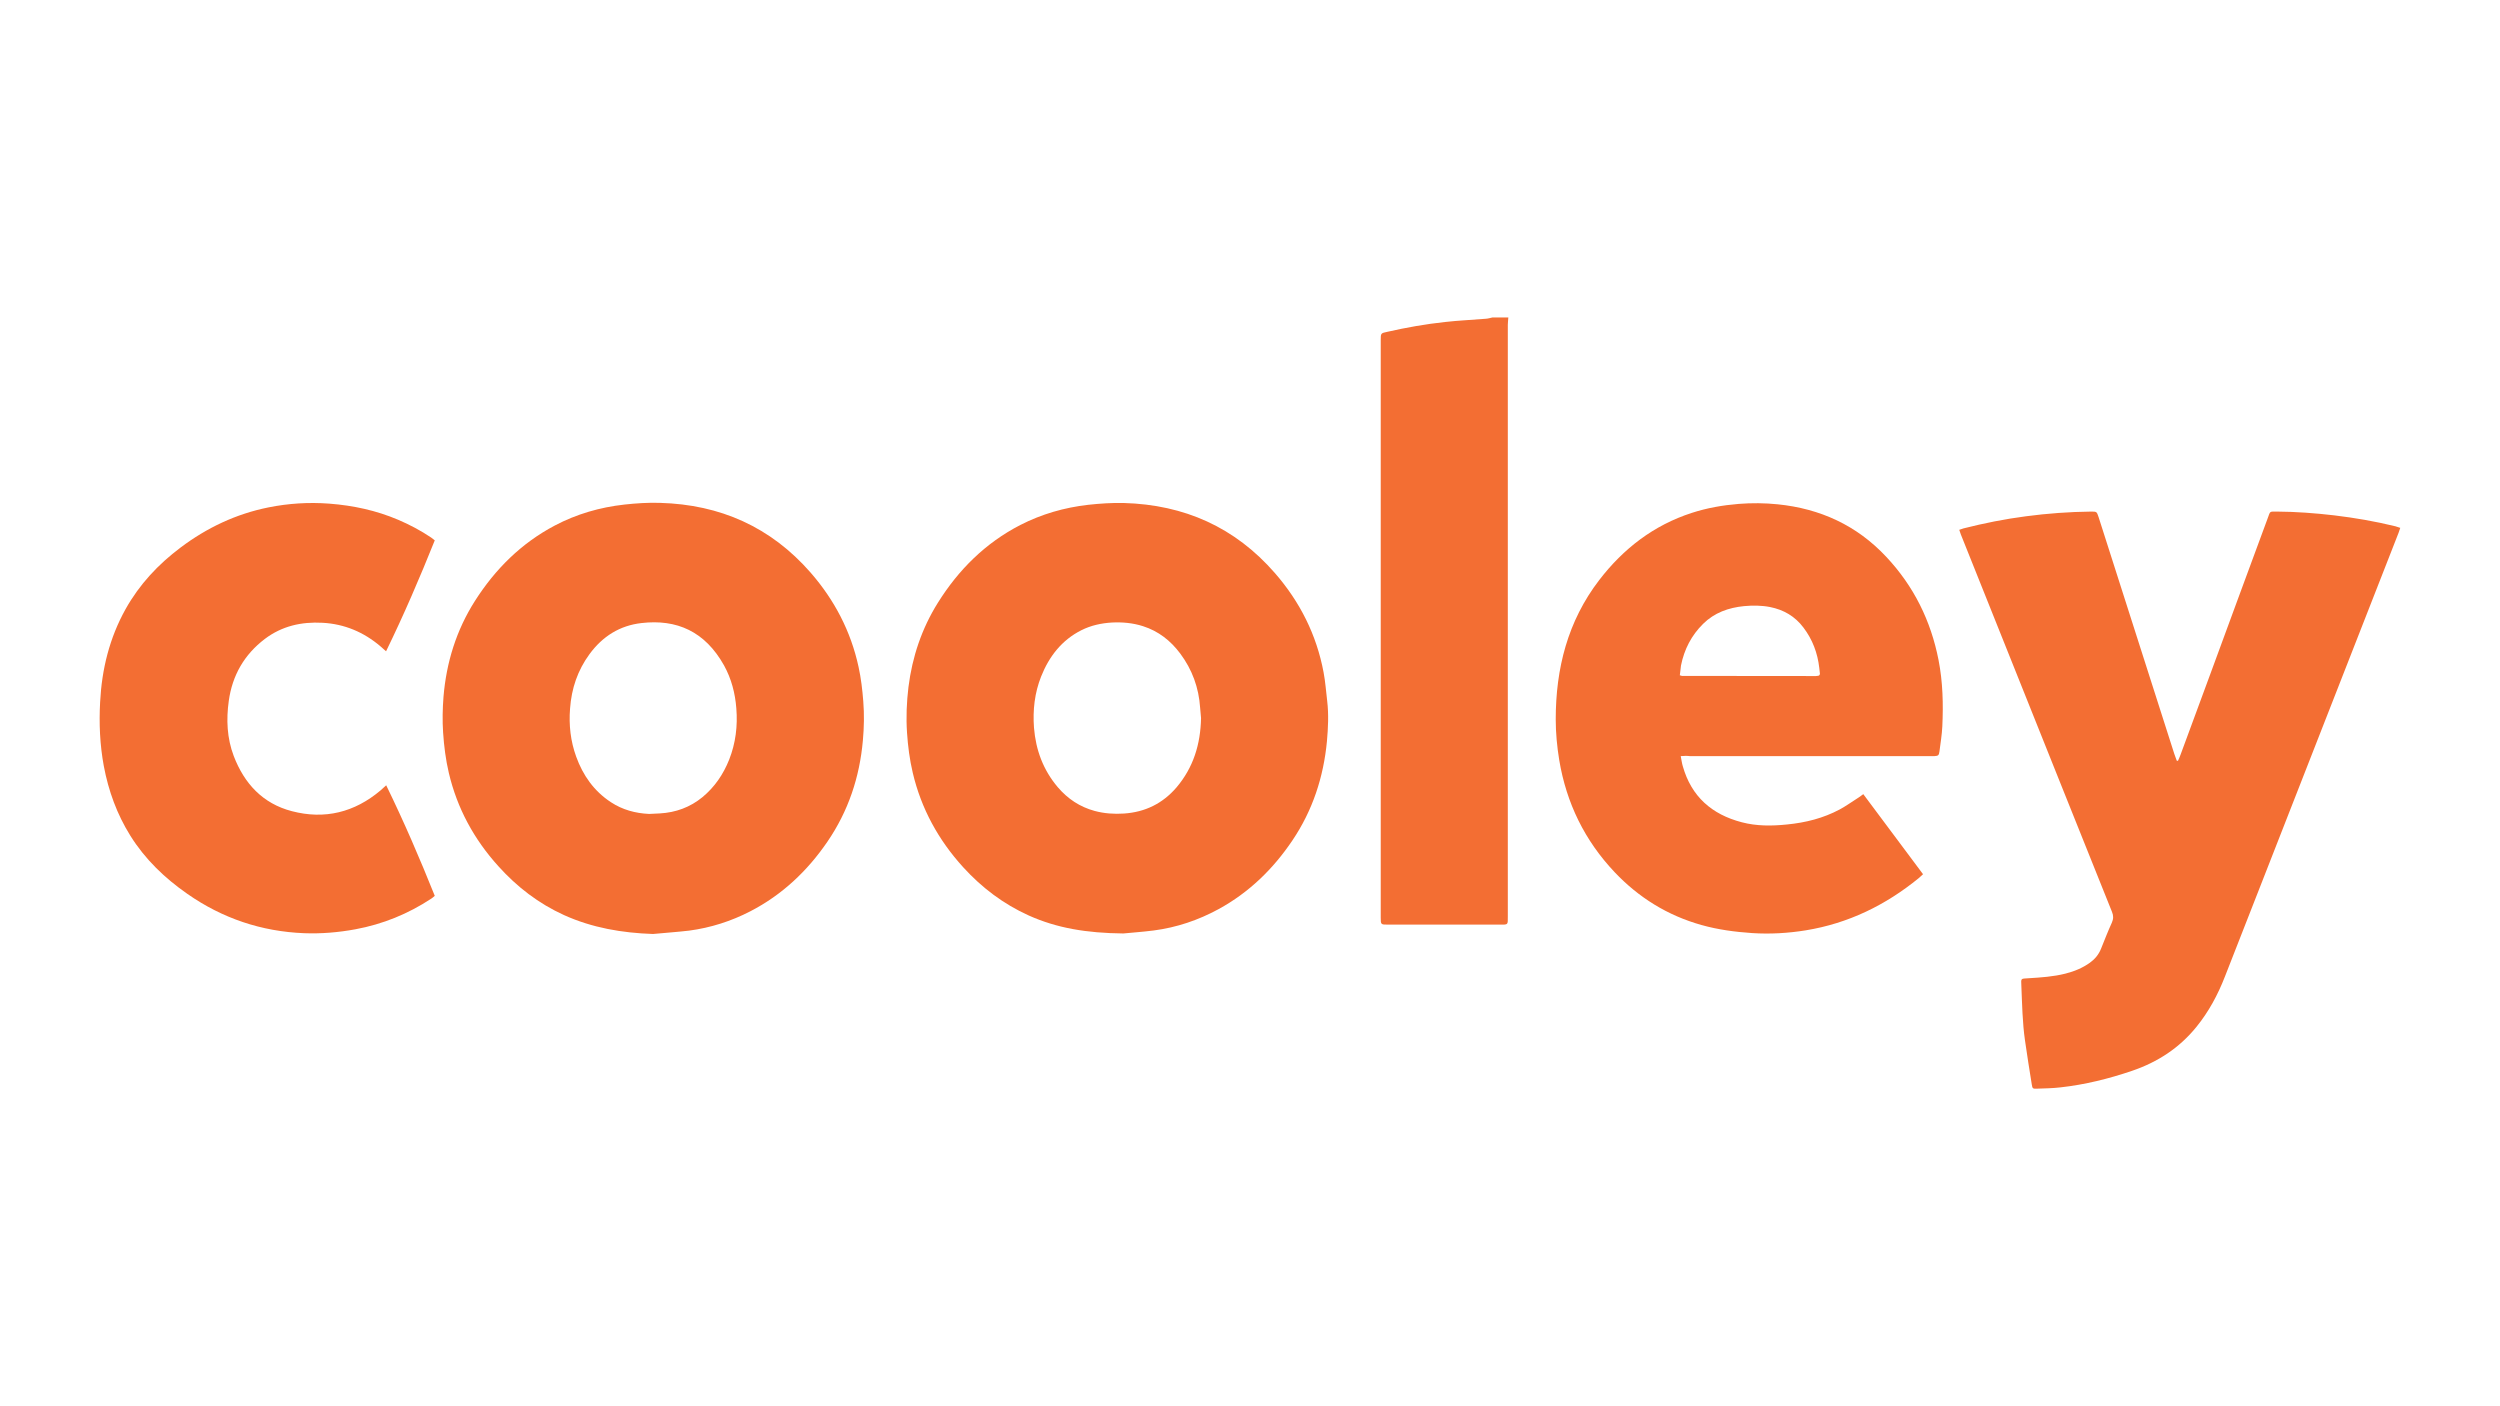
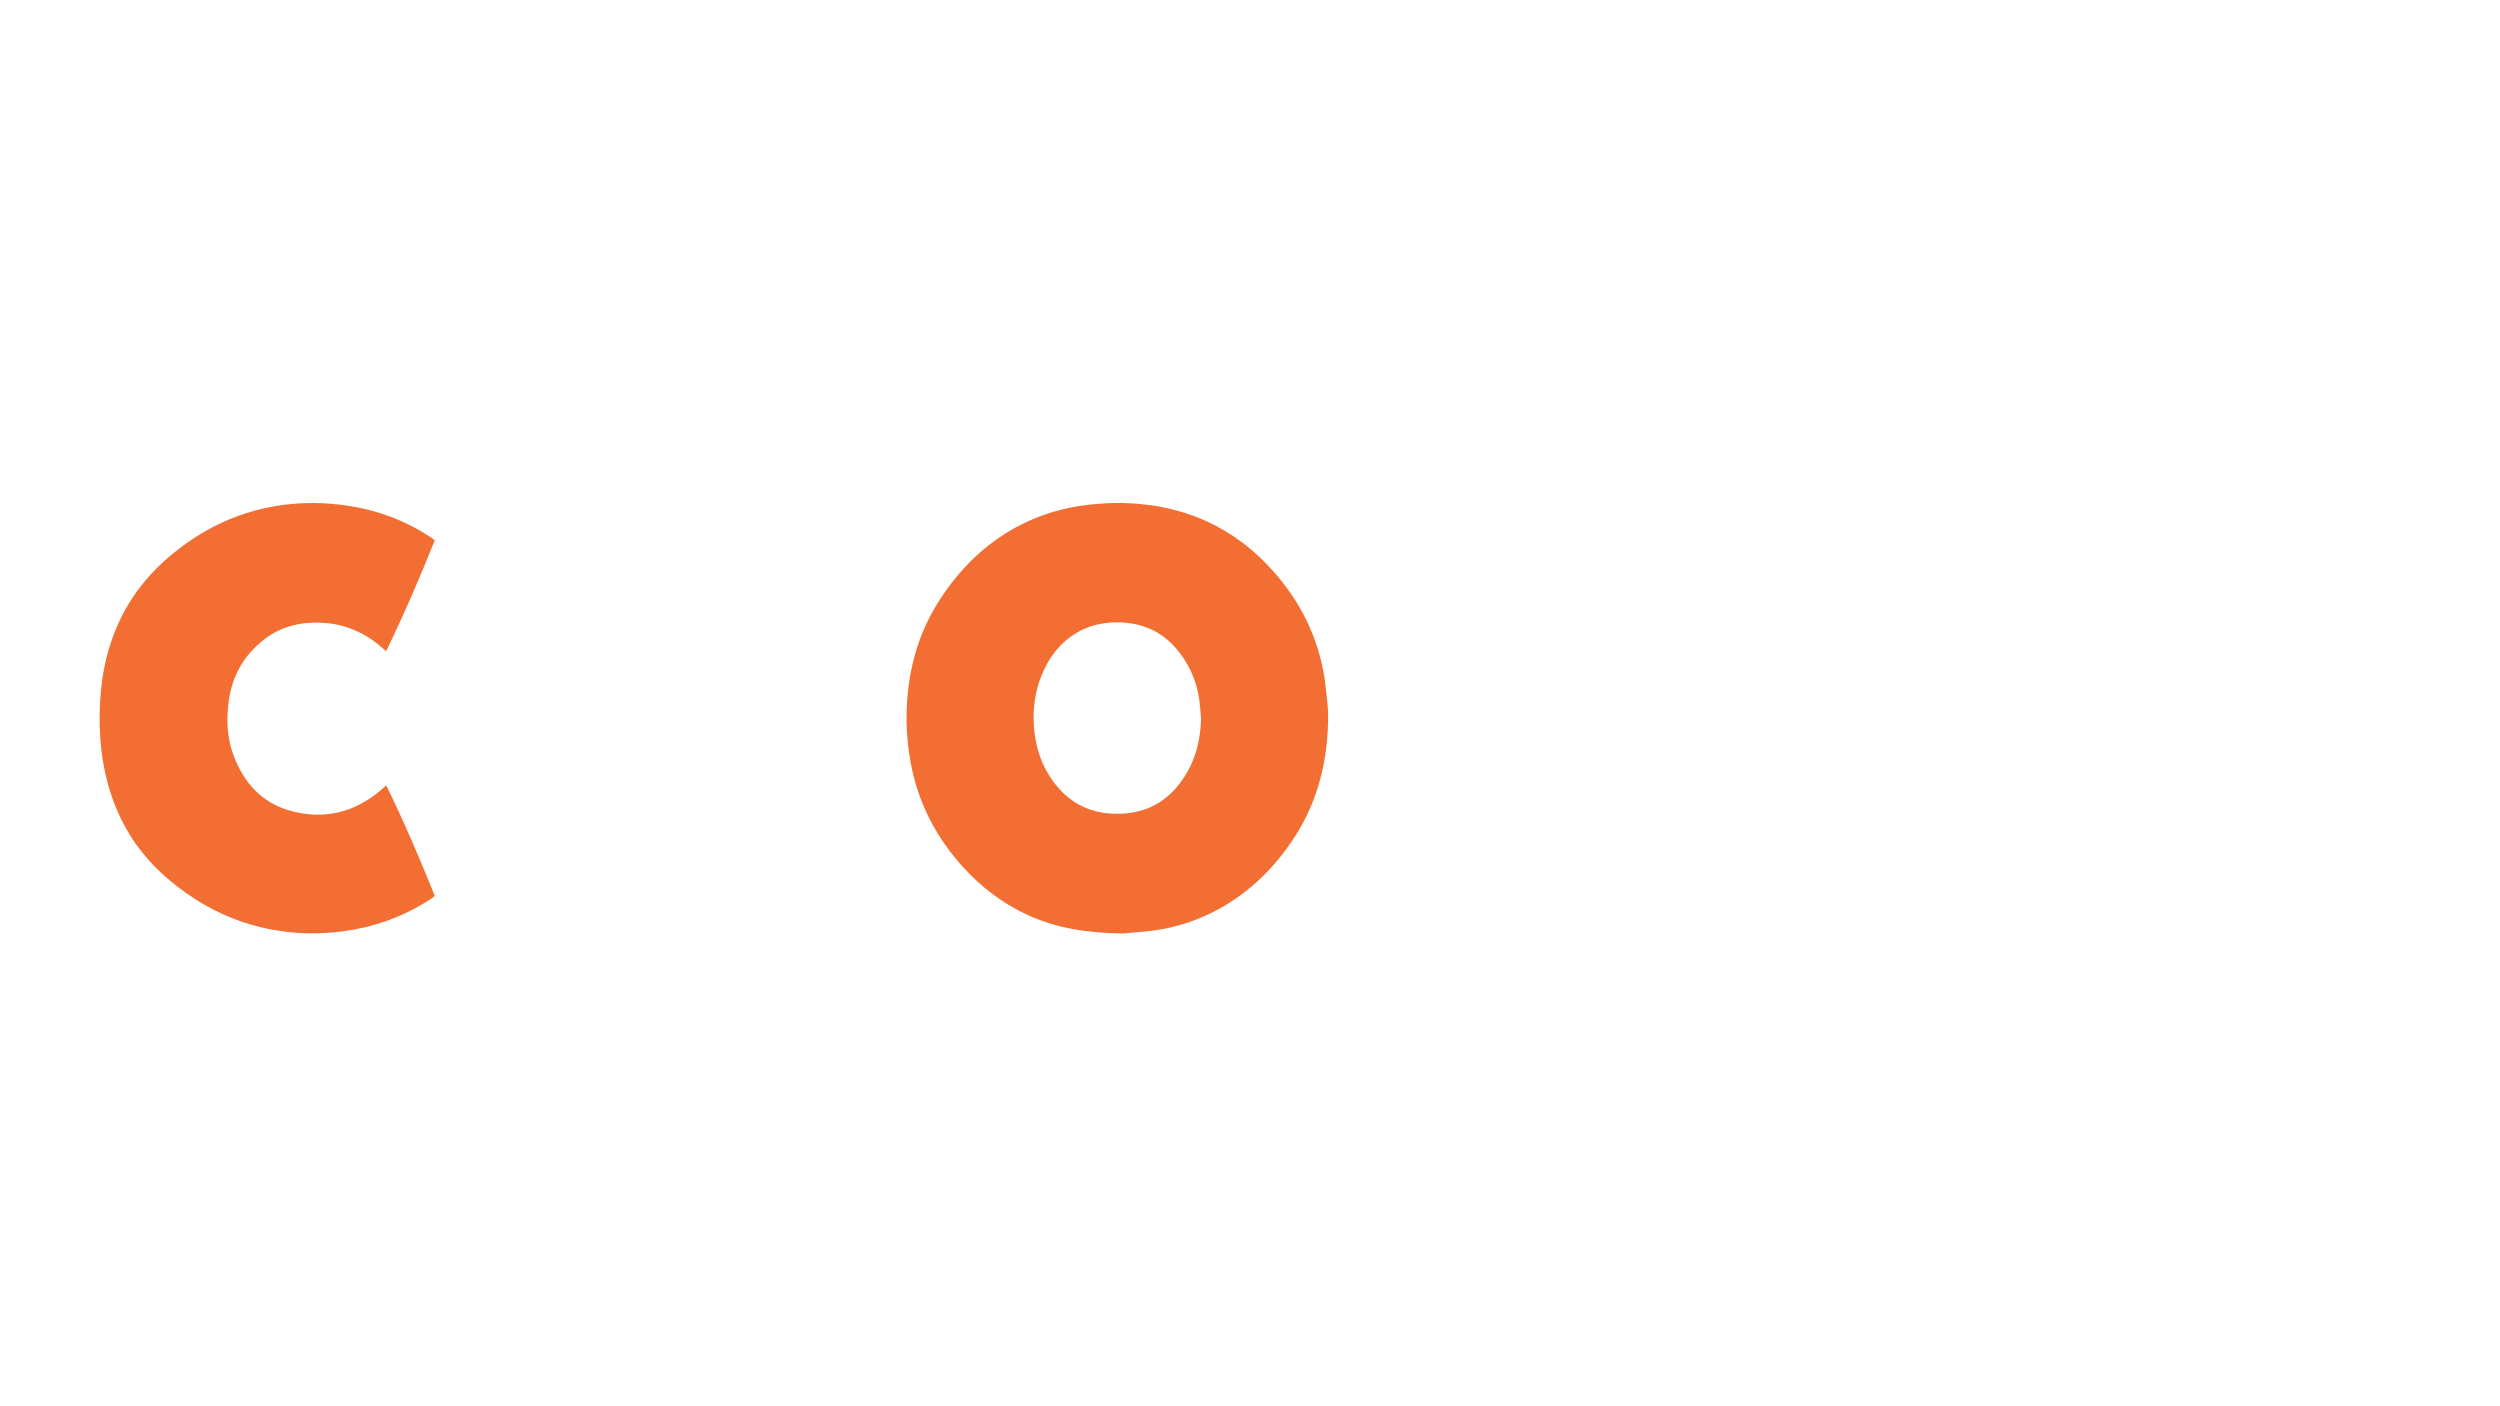
<svg xmlns="http://www.w3.org/2000/svg" id="Layer_1" x="0px" y="0px" viewBox="0 0 1920 1080" style="enable-background:new 0 0 1920 1080;" xml:space="preserve">
  <style type="text/css">	.st0{fill:#F36E33;}</style>
  <g>
-     <path class="st0" d="M1158.4,243.8c-0.1,1.9-0.4,3.8-0.4,5.6c0,151.4,0,302.8,0,454.1c0,7.1,0.5,6.6-6.6,6.6c-28.5,0-57,0-85.5,0  c-5.4,0-5.5,0-5.5-5.4c0-147.8,0-295.7,0-443.5c0-5.3,0-5.3,5.2-6.4c14.6-3.3,29.2-5.9,44.1-7.5c10.4-1.2,20.9-1.6,31.4-2.5  c1.7-0.1,3.4-0.6,5.1-1C1150.3,243.8,1154.4,243.8,1158.4,243.8z" />
-     <path class="st0" d="M1843.4,405.4c-0.5,1.5-0.9,2.7-1.3,3.8c-35.8,91.5-71.6,183-107.4,274.5c-8.7,22.1-17.3,44.3-26,66.4  c-5.4,13.9-12.4,26.9-21.8,38.5c-13.1,16.2-29.8,27.1-49.5,33.8c-17.9,6.1-36.1,10.6-54.9,12.7c-6,0.7-12.1,0.8-18.2,1  c-3.1,0.1-3.4,0-3.9-3.3c-1.8-11.2-3.6-22.4-5.2-33.7c-2-13.9-2.2-28-2.8-42c-0.3-6-0.5-5.4,5.4-5.8c9.6-0.6,19.2-1.2,28.6-3.6  c6.7-1.7,13-4.3,18.6-8.3c3.9-2.8,6.8-6.3,8.6-10.8c2.7-6.7,5.3-13.4,8.3-20c1.3-2.9,1.3-5.4,0.1-8.3c-12.5-31-24.9-62-37.3-93  c-26.3-65.6-52.5-131.3-78.8-196.9c-0.4-1-0.7-2.1-1.2-3.5c1.2-0.4,2.3-0.8,3.3-1.1c15.8-4,31.8-7.2,48-9.3  c16.6-2.2,33.2-3.4,49.9-3.6c4.4,0,4.4,0,5.8,4.2c19.4,60.6,38.7,121.1,58.1,181.7c0.6,1.9,1.4,3.7,2,5.5c0.3,0,0.6,0,0.9,0  c0.7-1.6,1.4-3.1,2-4.8c7.7-20.9,15.4-41.8,23.1-62.6c14.6-39.6,29.1-79.3,43.8-118.9c2.1-5.6,1.1-5.1,7.2-5.1  c14.7,0.1,29.3,1.2,43.9,2.9c15.8,1.9,31.5,4.6,47,8.4C1840.8,404.5,1842,405,1843.4,405.4z" />
    <path class="st0" d="M862.7,716.9c-28.2-0.3-51-4.1-72.6-13.8c-19.5-8.8-36.1-21.4-50.4-37.1c-19-20.9-32.2-44.9-38.7-72.5  c-2.4-10.1-3.7-20.4-4.4-30.7c-0.8-11.8-0.3-23.6,1.1-35.2c2.9-23.1,10.2-44.9,22.6-64.7c15.9-25.4,36.5-45.9,63.3-59.7  c16.4-8.4,33.8-13.4,52.1-15.5c9.1-1,18.2-1.6,27.3-1.4c46.5,1.3,85.5,18.6,116.2,53.9c19.2,22.1,31.9,47.3,37.3,76.1  c1.4,7.3,1.9,14.8,2.8,22.2c1.2,10.2,0.7,20.5-0.2,30.7c-2.6,27.6-11,53.2-26.5,76.2c-14.8,22-33.3,40-56.7,52.8  c-15.6,8.5-32.2,14.1-49.8,16.4C876.7,715.8,867.3,716.4,862.7,716.9z M922.4,551.5c-0.2-2.6-0.5-5.3-0.7-7.9  c-1-15.4-6.1-29.4-15.3-41.7c-7.4-9.9-16.7-17.2-28.6-21c-7.8-2.5-15.8-3.2-23.9-2.8c-8.2,0.5-16,2.2-23.4,5.9  c-15.1,7.6-24.8,20.2-30.9,35.5c-5,12.6-6.5,25.8-5.5,39.4c1.4,17.2,7.1,32.5,18.3,45.7c7.6,8.9,16.9,15.1,28.3,18.2  c7.4,2,14.9,2.5,22.5,2c16.3-1.1,29.7-7.7,40.3-20C916.6,589.4,922,571.4,922.4,551.5z" />
-     <path class="st0" d="M501.5,717.3c-23.7-0.8-46.6-4.7-68.3-14.5c-19.6-8.9-36.2-21.7-50.5-37.6c-18.7-20.7-31.6-44.4-38-71.6  c-2.4-10.2-3.7-20.6-4.4-31.1c-0.6-9.1-0.4-18.2,0.3-27.3c2.2-26.4,9.8-51.1,24.1-73.6c15.6-24.5,35.6-44.4,61.4-58  c16.7-8.8,34.6-14,53.5-16.1c9.1-1,18.2-1.6,27.3-1.3c46.2,1.3,85,18.5,115.6,53.5c18.4,21.1,31,45.2,36.9,72.6  c1.9,8.7,2.9,17.4,3.6,26.3c0.8,10,0.6,20-0.3,30c-2.5,28.3-11.2,54.4-27.3,77.9c-15.4,22.5-34.8,40.8-59.2,53.4  c-14.7,7.6-30.4,12.6-46.8,14.8C520.1,715.8,510.8,716.4,501.5,717.3z M498.5,625.1c2.8-0.1,5.5-0.2,8.3-0.4  c12.2-0.7,23.2-4.7,32.7-12.5c9.4-7.8,16-17.5,20.5-28.8c5-12.7,6.6-25.8,5.5-39.4c-0.9-11.7-3.8-22.7-9.4-32.9  c-14.7-26.3-36.4-35.7-63.4-32.6c-16.7,1.9-29.9,10.2-39.9,23.8c-9.2,12.5-13.9,26.5-15,41.9c-1,12.7,0.4,25,4.7,36.9  c5.2,14.4,13.7,26.5,26.7,35C478,621.9,487.9,624.6,498.5,625.1z" />
-     <path class="st0" d="M1290.8,580.7c0.6,3.1,0.9,5.5,1.6,7.8c6.6,23.3,22.3,37,45.3,43c11.4,3,23,2.9,34.7,1.7  c14.3-1.4,27.9-4.8,40.6-11.6c5-2.7,9.6-6.1,14.4-9.1c1.1-0.7,2.2-1.6,3.6-2.6c15.3,20.5,30.5,40.9,45.9,61.5  c-1.3,1.2-2.3,2.1-3.3,3c-25.5,20.8-54.2,34.8-86.8,40.1c-13.6,2.2-27.4,3-41.2,2.1c-13.2-0.9-26.1-2.6-38.9-6.2  c-26-7.3-48.1-21-66.6-40.5c-23-24.3-37.1-53.1-42.6-86.1c-1.7-10.4-2.7-20.9-2.7-31.3c0-39.1,9.2-75.5,33.4-107  c18.6-24.2,41.8-42.1,71.1-51.6c11.7-3.8,23.7-5.9,36-6.9c10-0.8,20-0.7,29.9,0.3c32.7,3.3,60.9,16.2,83.5,40.4  c21.1,22.5,34.2,49,40.1,79.2c3.3,16.9,3.7,33.9,2.9,51c-0.3,6.4-1.4,12.8-2.2,19.2c-0.4,3-0.9,3.4-3.8,3.6c-1.3,0.1-2.5,0-3.8,0  c-61.4,0-122.8,0-184.2,0C1295.6,580.4,1293.6,580.5,1290.8,580.7z M1290.1,518.6c1,0.3,1.4,0.5,1.7,0.5c34.3,0,68.5,0,102.8,0.1  c0.7,0,1.5-0.2,2.2-0.3c0.1,0,0.2-0.1,0.3-0.2c0.1-0.1,0.2-0.2,0.3-0.3c0.1-0.3,0.3-0.7,0.3-1c-0.1-1.5-0.3-3-0.5-4.5  c-1.3-11.4-5.2-21.8-12.2-31c-6.5-8.6-15.1-13.6-25.6-15.7c-6.6-1.3-13.3-1.3-20-0.7c-11.9,1.2-22.7,5-31.4,13.6  c-9,8.9-14.5,19.6-17,32C1290.7,513.4,1290.5,515.9,1290.1,518.6z" />
    <path class="st0" d="M296.6,603.1c13.7,28.1,25.8,56.2,37.3,84.9c-0.9,0.8-1.7,1.5-2.6,2.1c-17.9,11.8-37.3,19.7-58.4,23.6  c-13,2.4-26.1,3.5-39.3,3c-32.8-1.3-62.8-11.4-89.7-30.2c-17.4-12.1-32.5-26.6-43.8-44.7c-10.3-16.5-16.8-34.4-20.4-53.6  c-3-16.3-3.7-32.7-2.8-49.1c1.3-25.2,7.2-49.2,19.6-71.4c10.6-18.9,25-34.3,42.2-47.2c20.2-15.2,42.6-25.8,67.4-30.8  c15.4-3.1,31-4.1,46.8-2.9c18.3,1.4,36,5.2,52.9,12.4c8.9,3.8,17.4,8.3,25.4,13.7c0.8,0.6,1.6,1.2,2.7,2.1  c-11.5,28.7-23.7,57.1-37.4,85.2c-1.7-1.5-3-2.7-4.3-3.8c-12.8-10.9-27.6-17.2-44.5-18.1c-16.2-0.9-31.2,2.5-44.3,12.4  c-15.8,12-25,28-27.7,47.6c-2,14.3-1.4,28.6,3.8,42.3c8.1,21.2,22.3,36.6,44.7,42.4c25.2,6.6,48.1,0.9,68.1-16  C293.6,605.8,294.8,604.7,296.6,603.1z" />
  </g>
</svg>